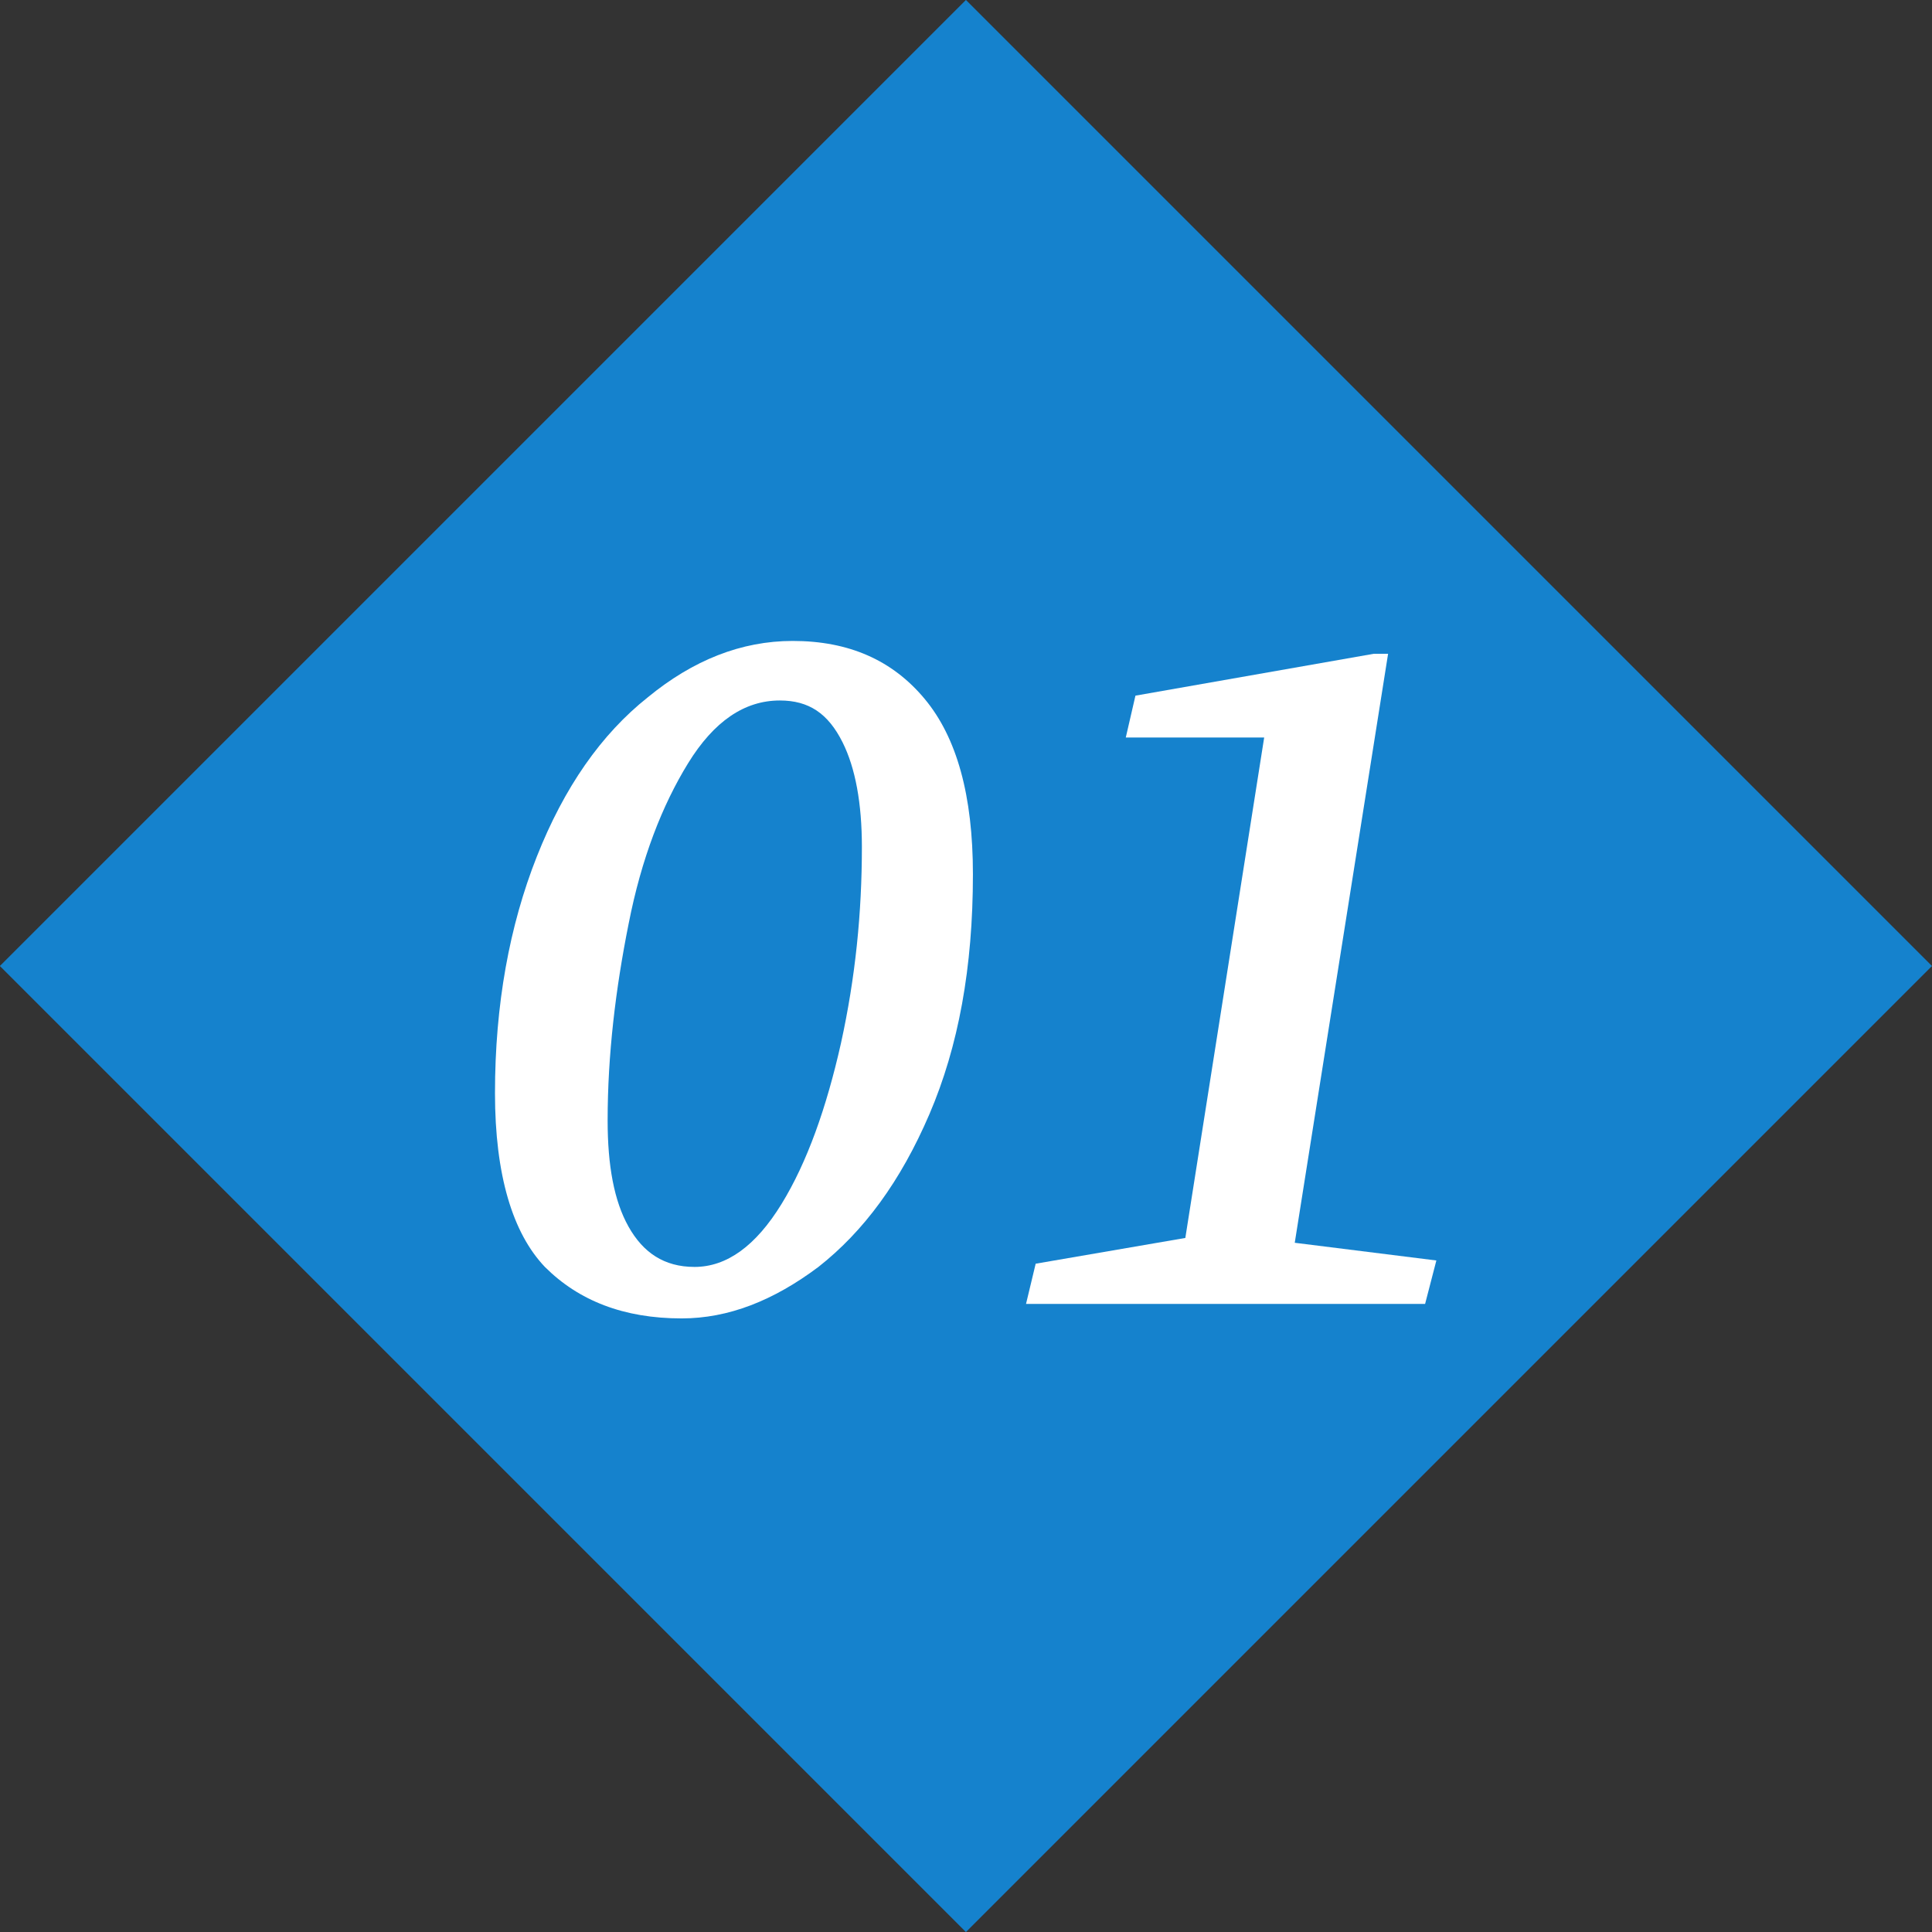
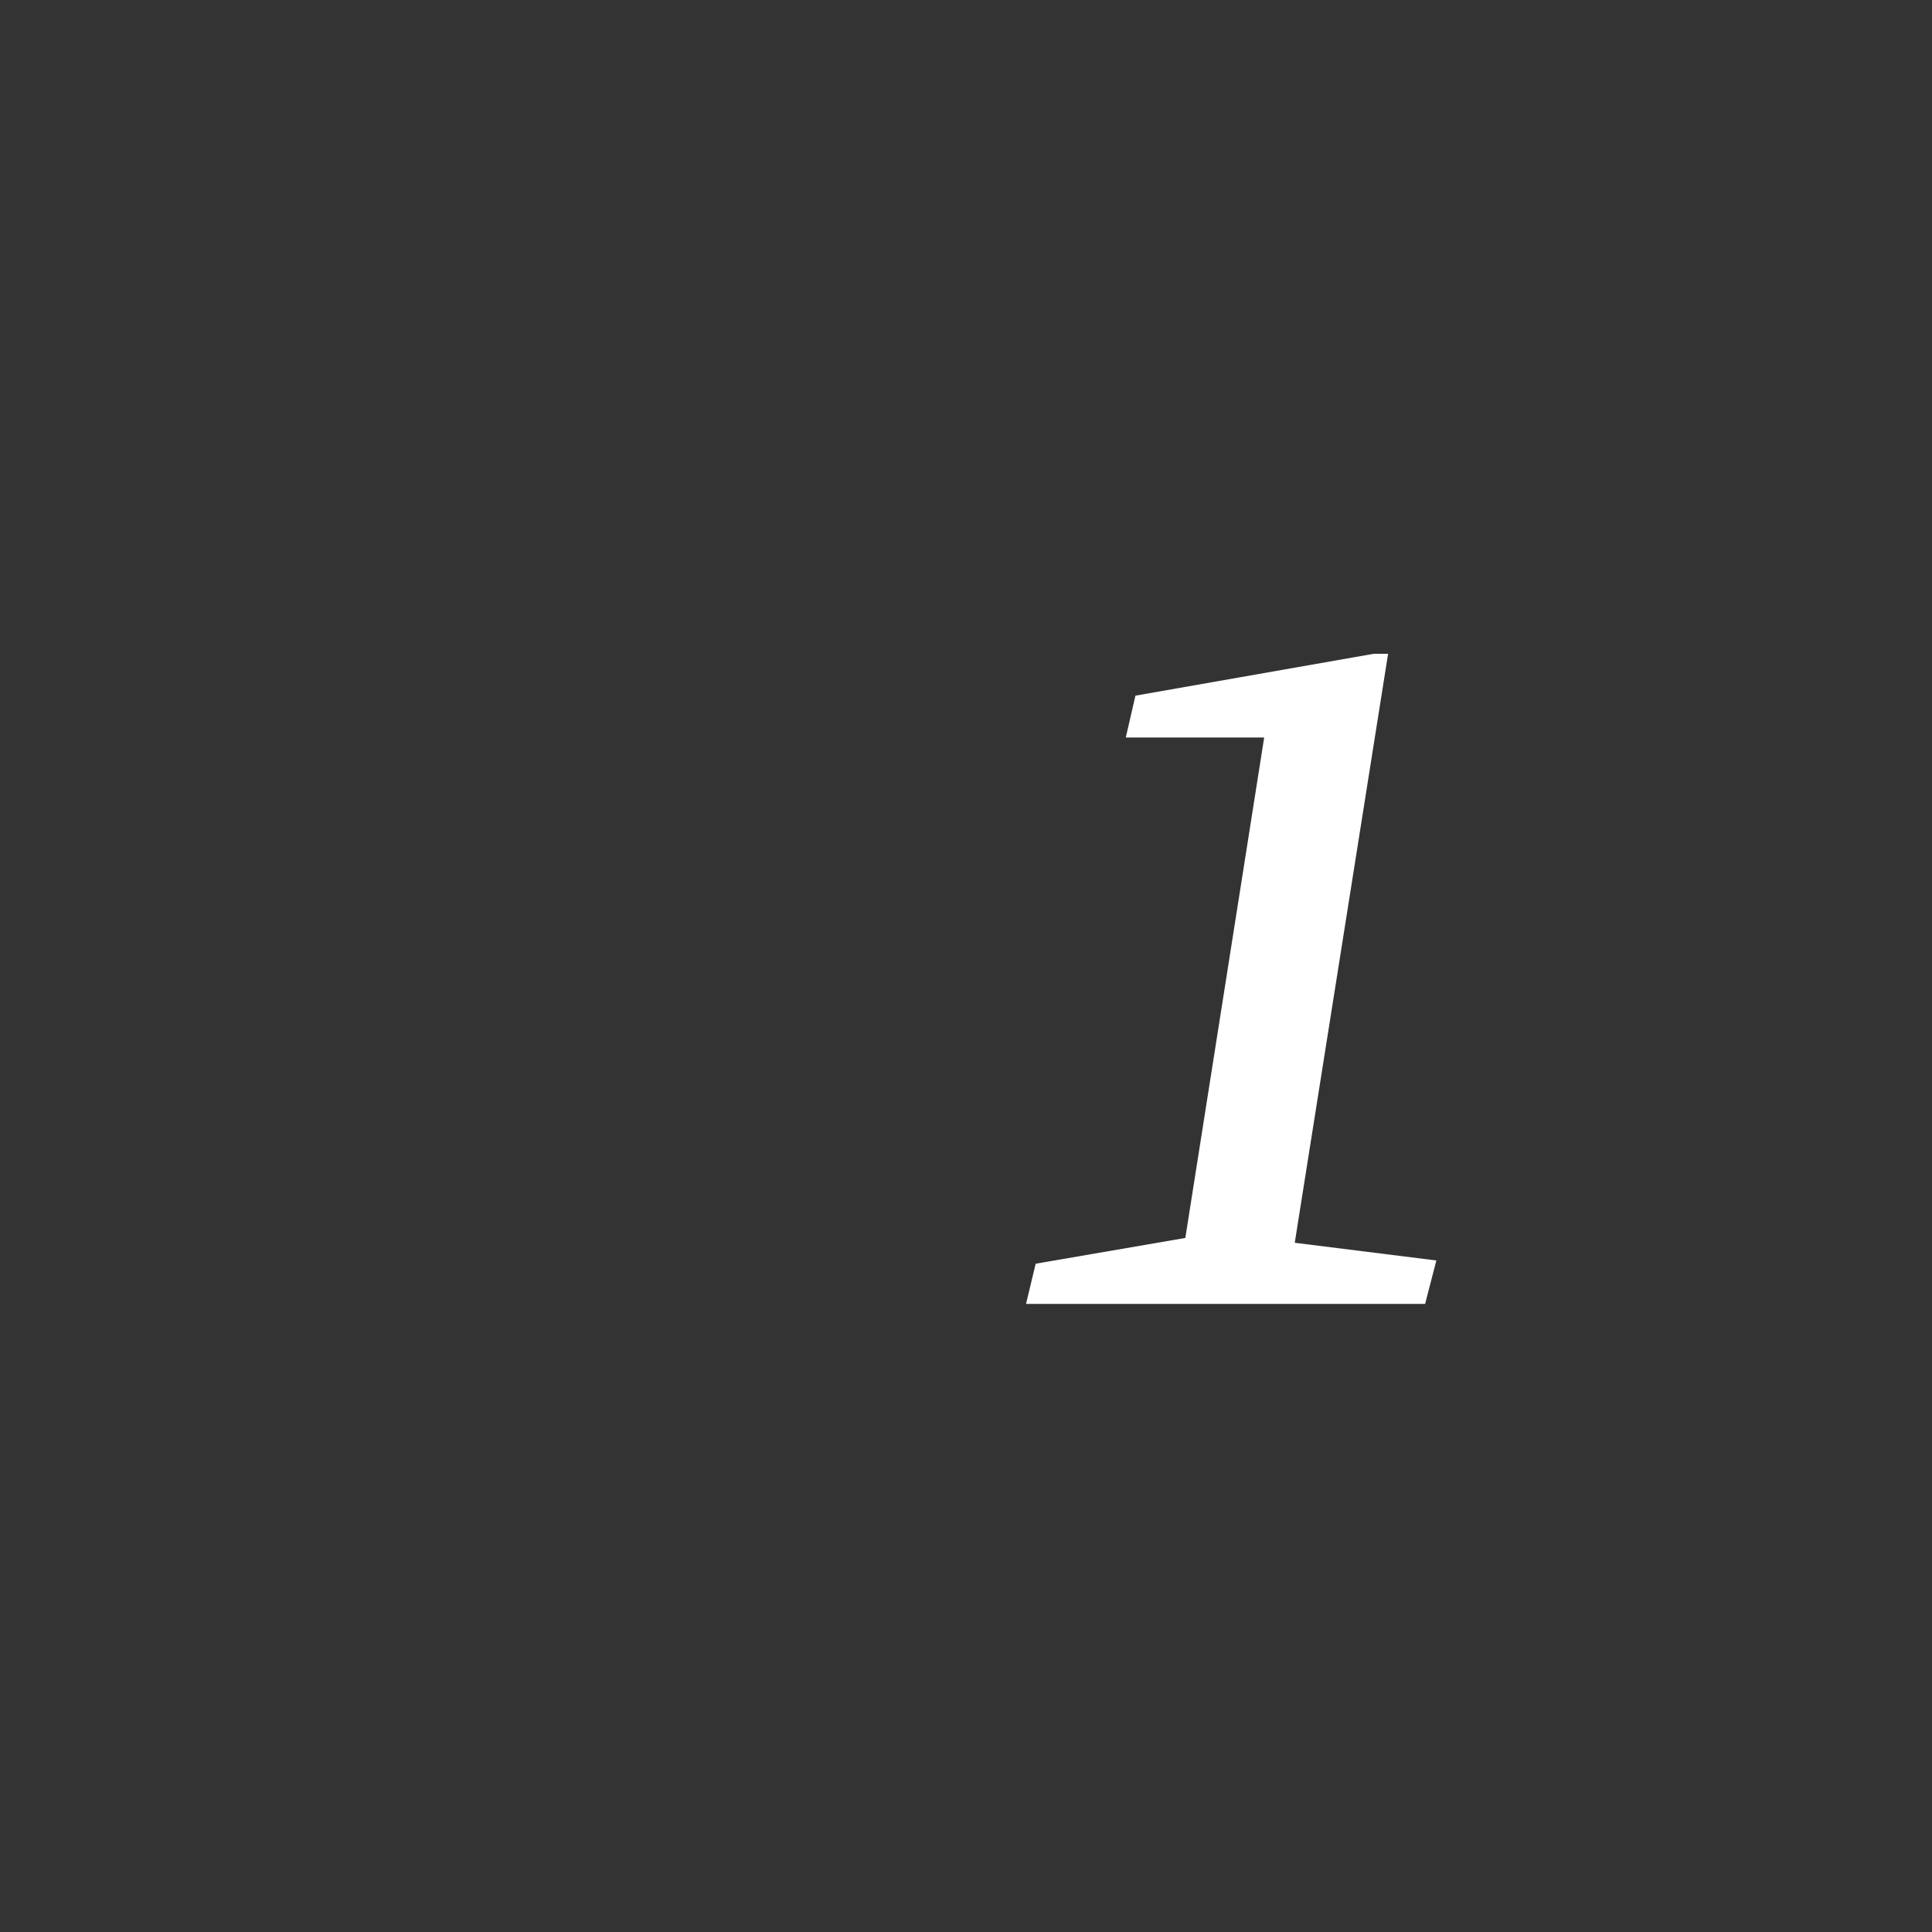
<svg xmlns="http://www.w3.org/2000/svg" id="_レイヤー_1" viewBox="0 0 120.06 120.07">
  <rect x="0" y="0" width="120.06" height="120.07" fill="#333333" stroke="none" />
  <defs>
    <style>.cls-1{fill:#fff;}.cls-2{fill:#1582cd;}</style>
  </defs>
-   <rect class="cls-2" x="17.58" y="17.58" width="84.9" height="84.9" transform="translate(-24.87 60.03) rotate(-45)" />
-   <path class="cls-1" d="m30.76,67.93c0-5.5.9-10.4,2.6-14.7,1.7-4.3,4-7.6,6.9-9.9,2.8-2.3,5.8-3.5,9-3.5,3.5,0,6.2,1.2,8.2,3.6,2,2.4,3,6,3,10.9,0,5.8-.9,10.7-2.7,14.9-1.8,4.2-4.1,7.3-6.9,9.5-2.8,2.1-5.6,3.2-8.5,3.2-3.6,0-6.4-1.1-8.5-3.2-2-2.1-3.1-5.7-3.1-10.8Zm17.7-24.4c-2.2,0-4.1,1.3-5.7,3.9-1.6,2.6-2.9,5.9-3.7,10-.8,4-1.3,8.1-1.3,12.2,0,2.8.4,5,1.3,6.6.9,1.6,2.2,2.5,4.1,2.5,2,0,3.8-1.3,5.4-3.9,1.6-2.6,2.8-6,3.7-10,.9-4.1,1.3-8.1,1.3-12.2,0-2.7-.4-4.9-1.2-6.5-.9-1.8-2.1-2.6-3.9-2.6Z" />
  <path class="cls-1" d="m63.76,81.03l.6-2.5,9.3-1.6,4.9-31.1h-8.6l.6-2.6,14.8-2.6h.9l-5.8,36.6,8.8,1.1-.7,2.7h-24.8Z" />
</svg>